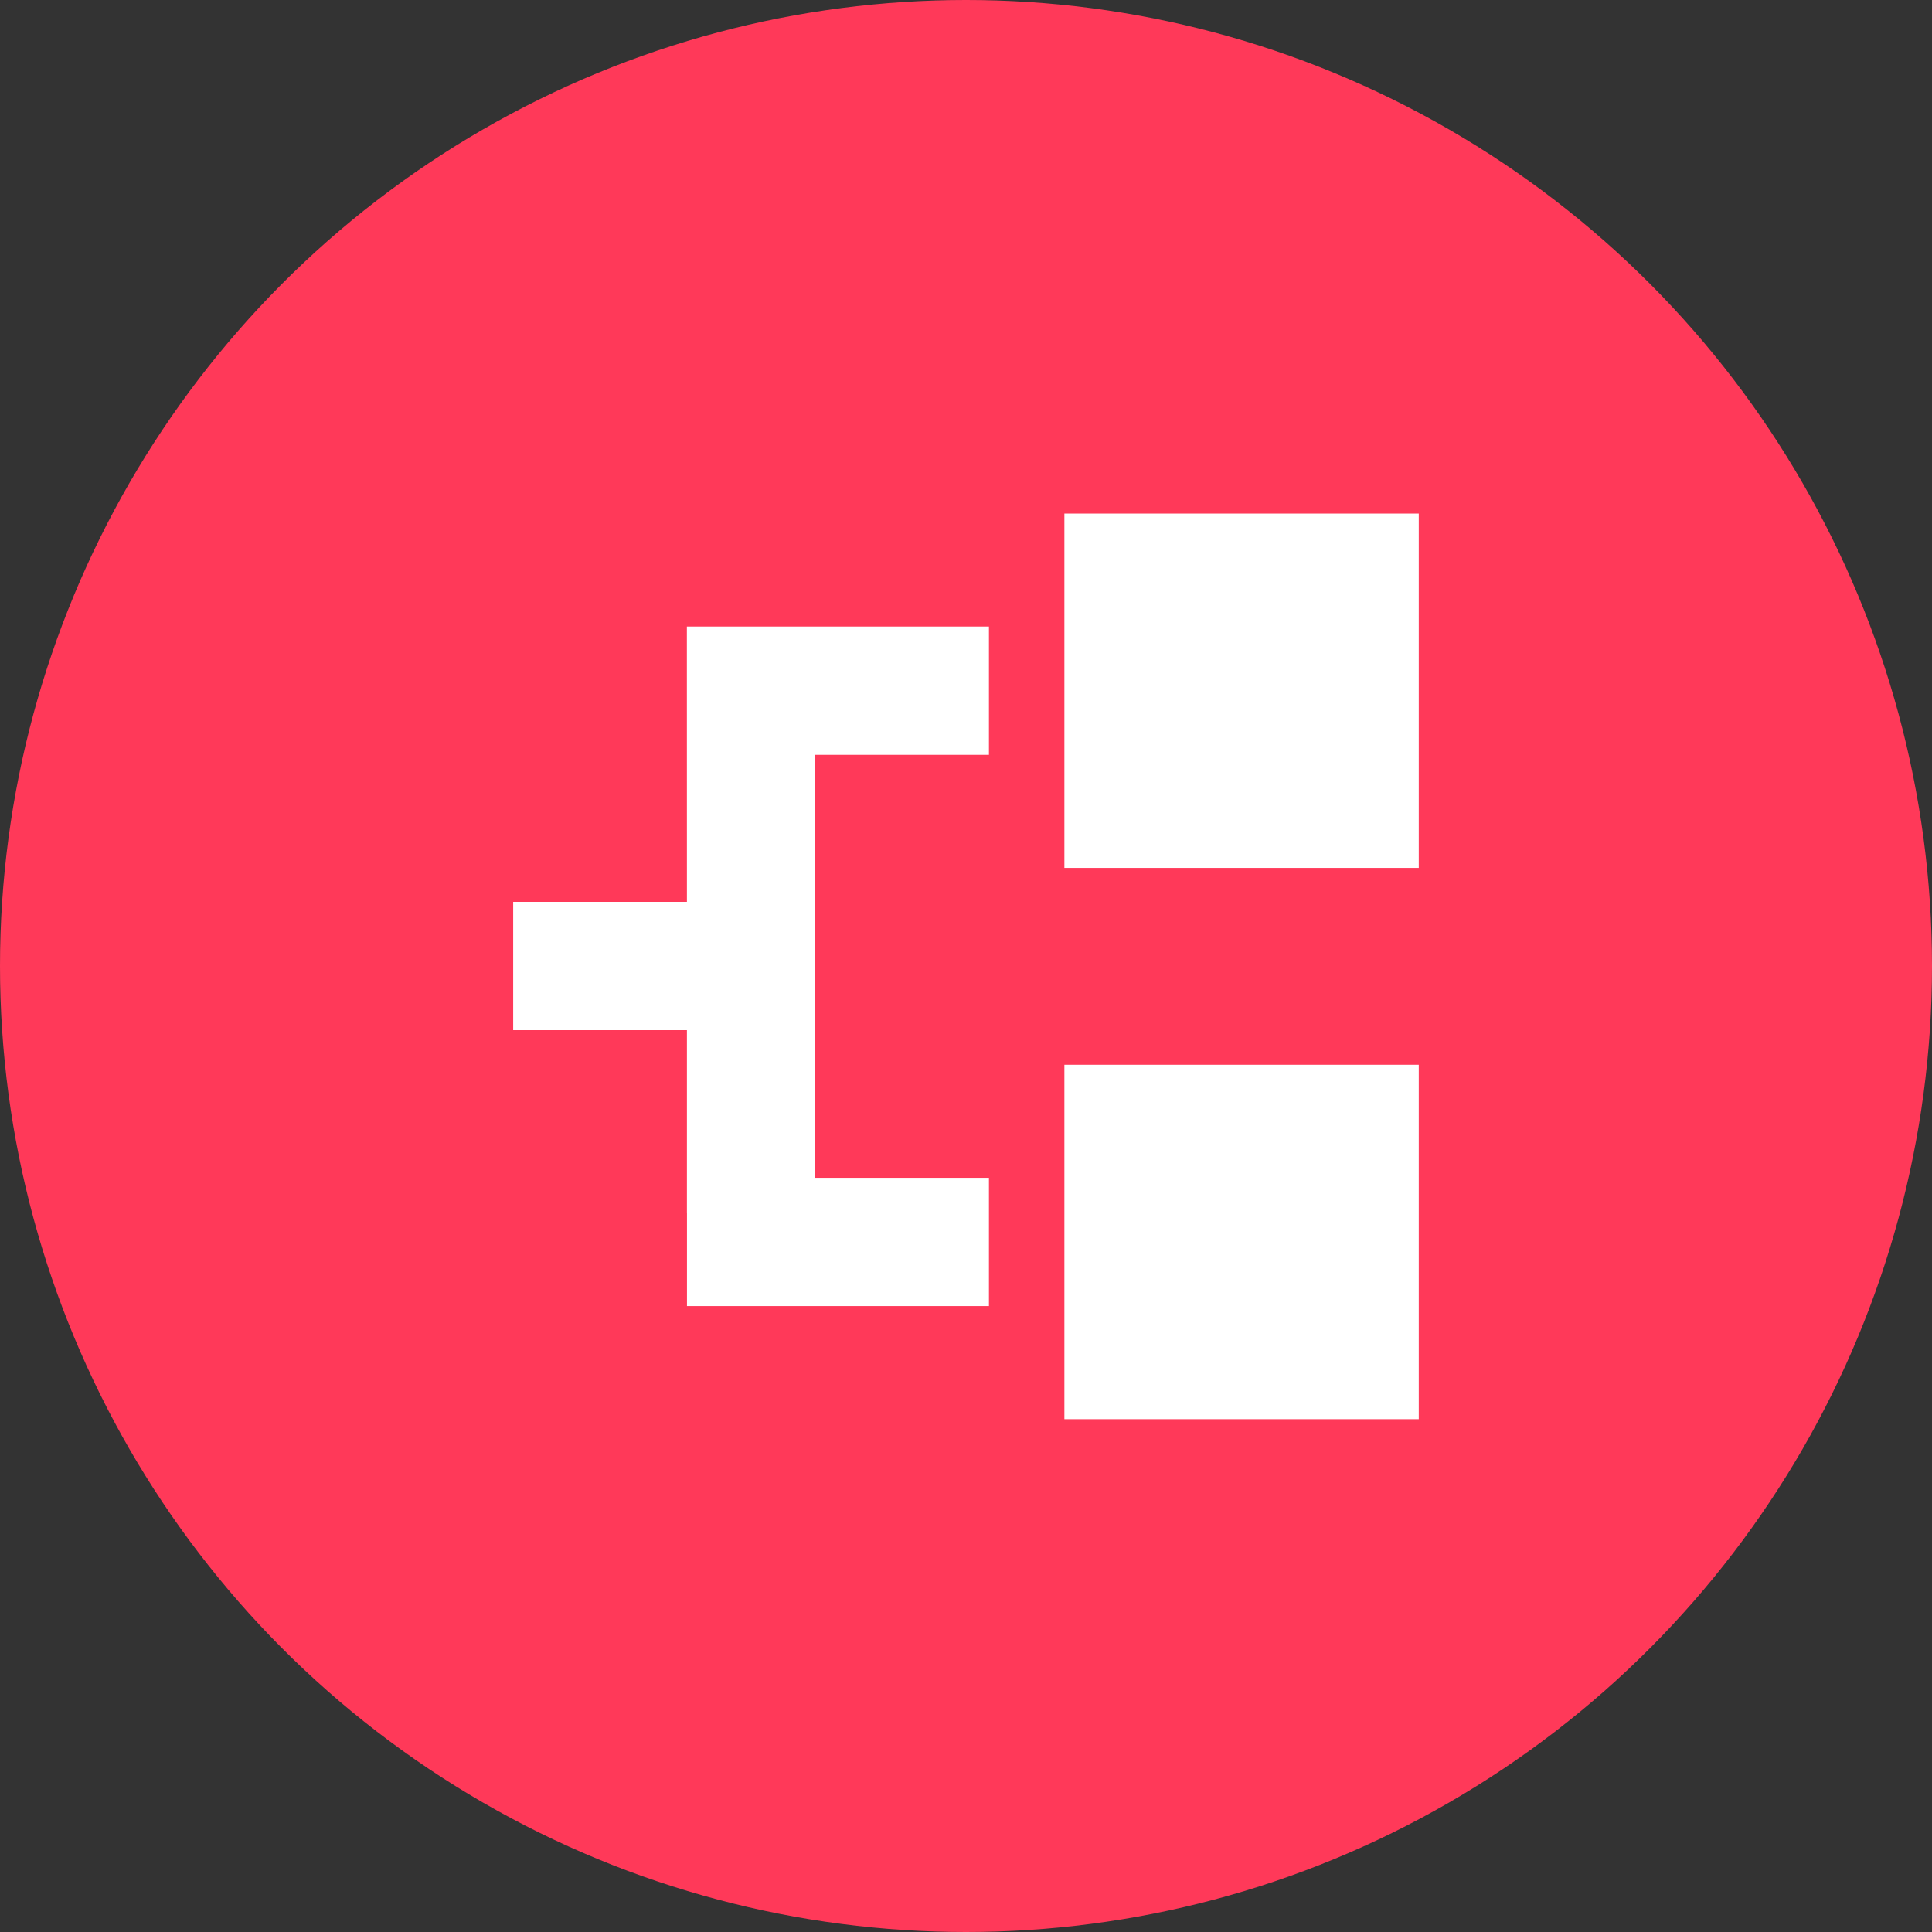
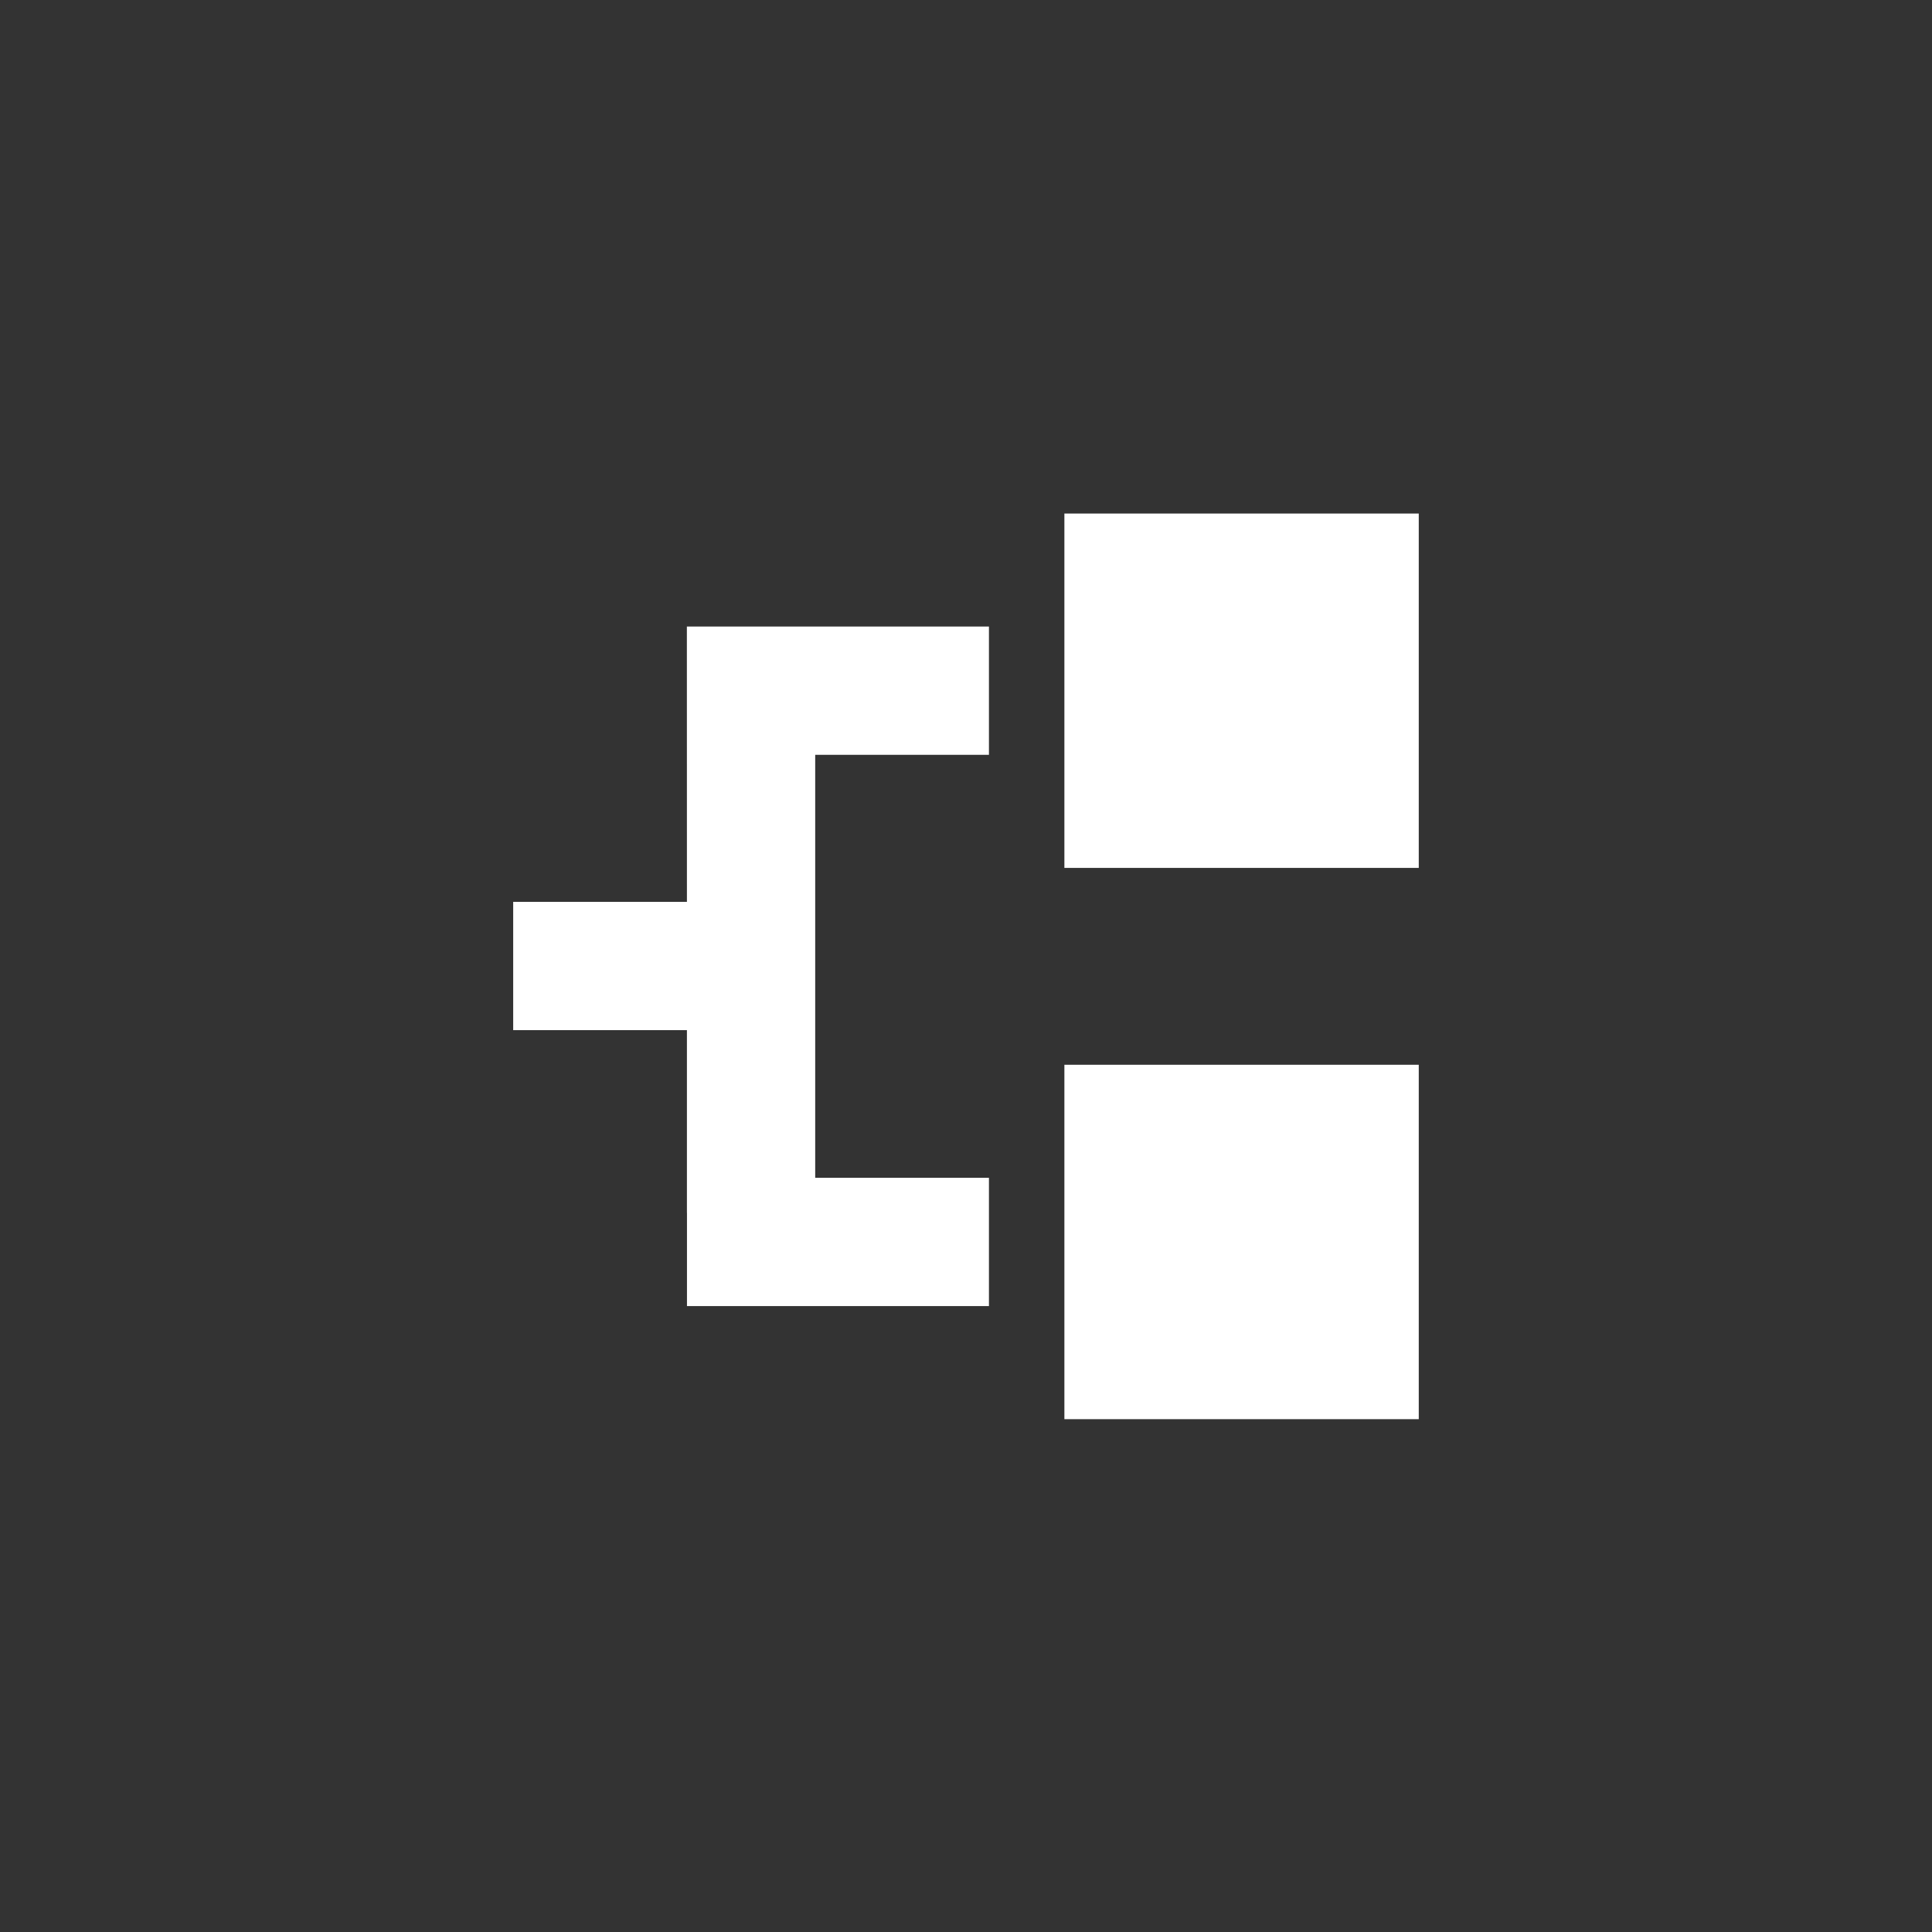
<svg xmlns="http://www.w3.org/2000/svg" width="40" height="40" viewBox="0 0 40 40" fill="none">
  <rect x="0" y="0" width="40" height="40" fill="#333333" stroke="none" />
-   <circle cx="20" cy="20" r="20" fill="#FF3959" />
  <path fill-rule="evenodd" clip-rule="evenodd" d="M22.037 10.632V17.969H29.374V10.632H22.037ZM22.037 22.045V29.382H29.374V22.045H22.037ZM20.475 12.972H14.221L14.222 18.672H10.625V21.328H14.222V25.11H14.223V27.041H20.475V24.385H16.878V15.628H20.475V12.972Z" fill="white" />
</svg>